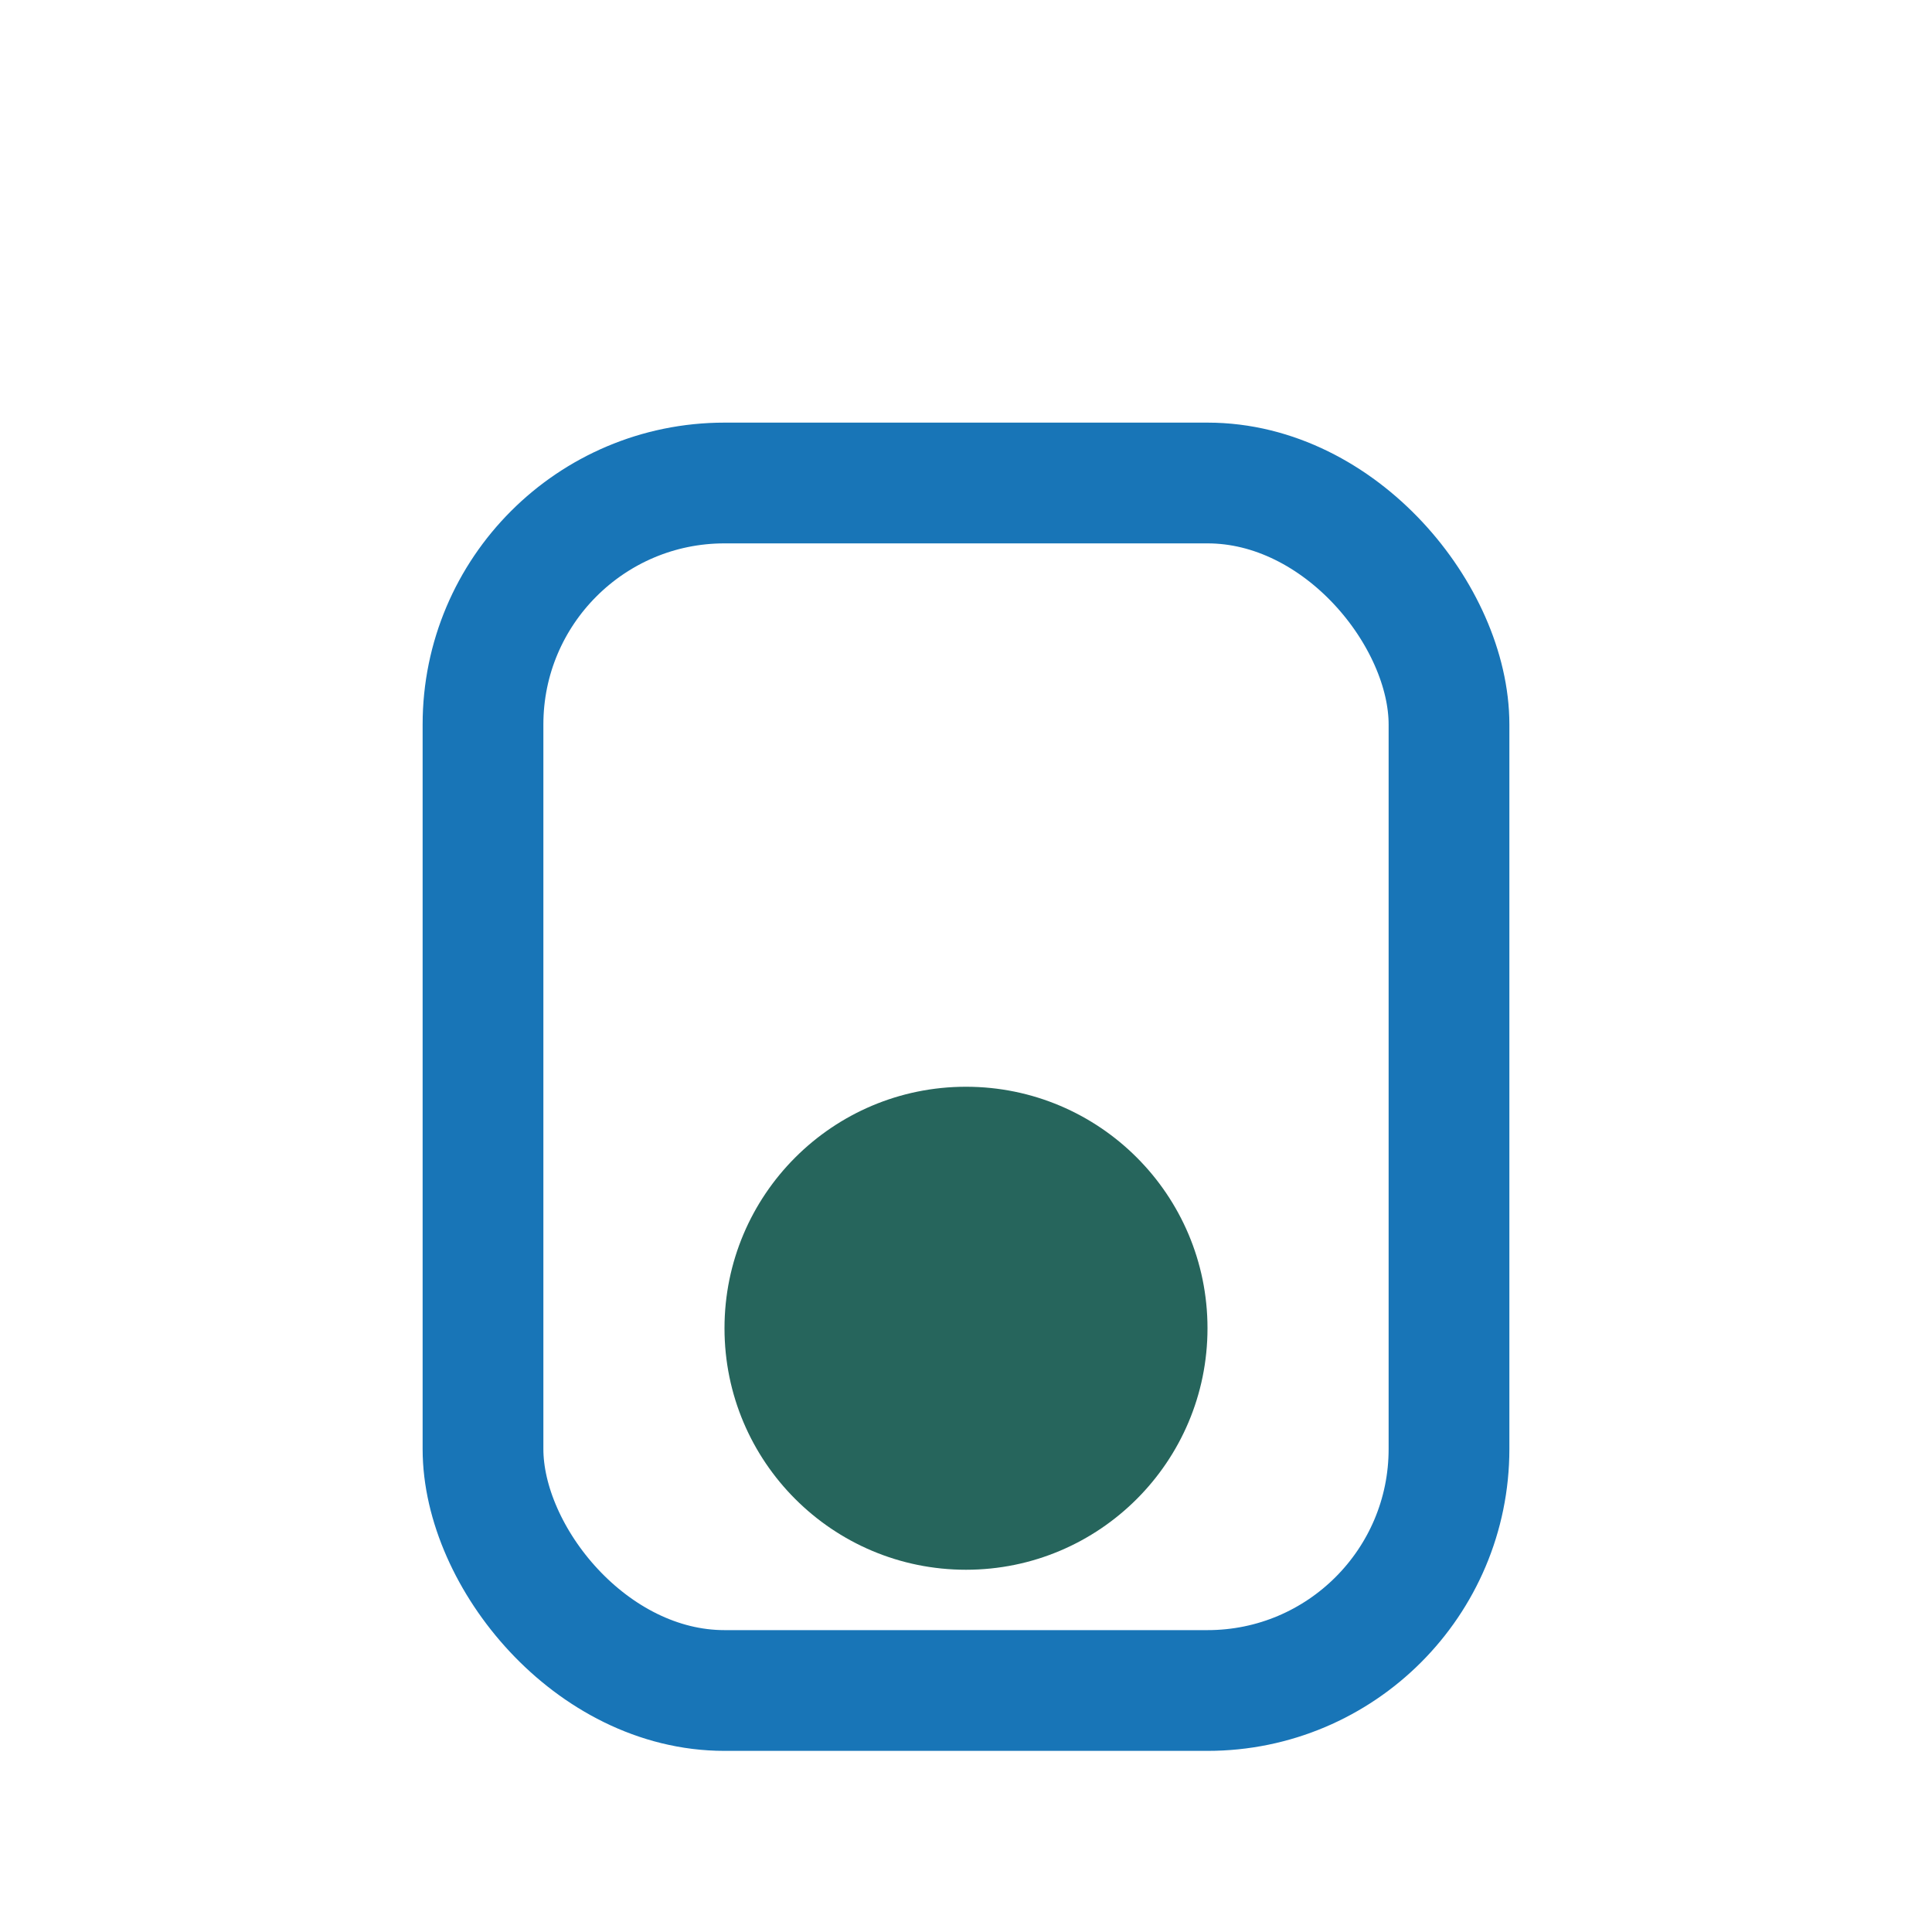
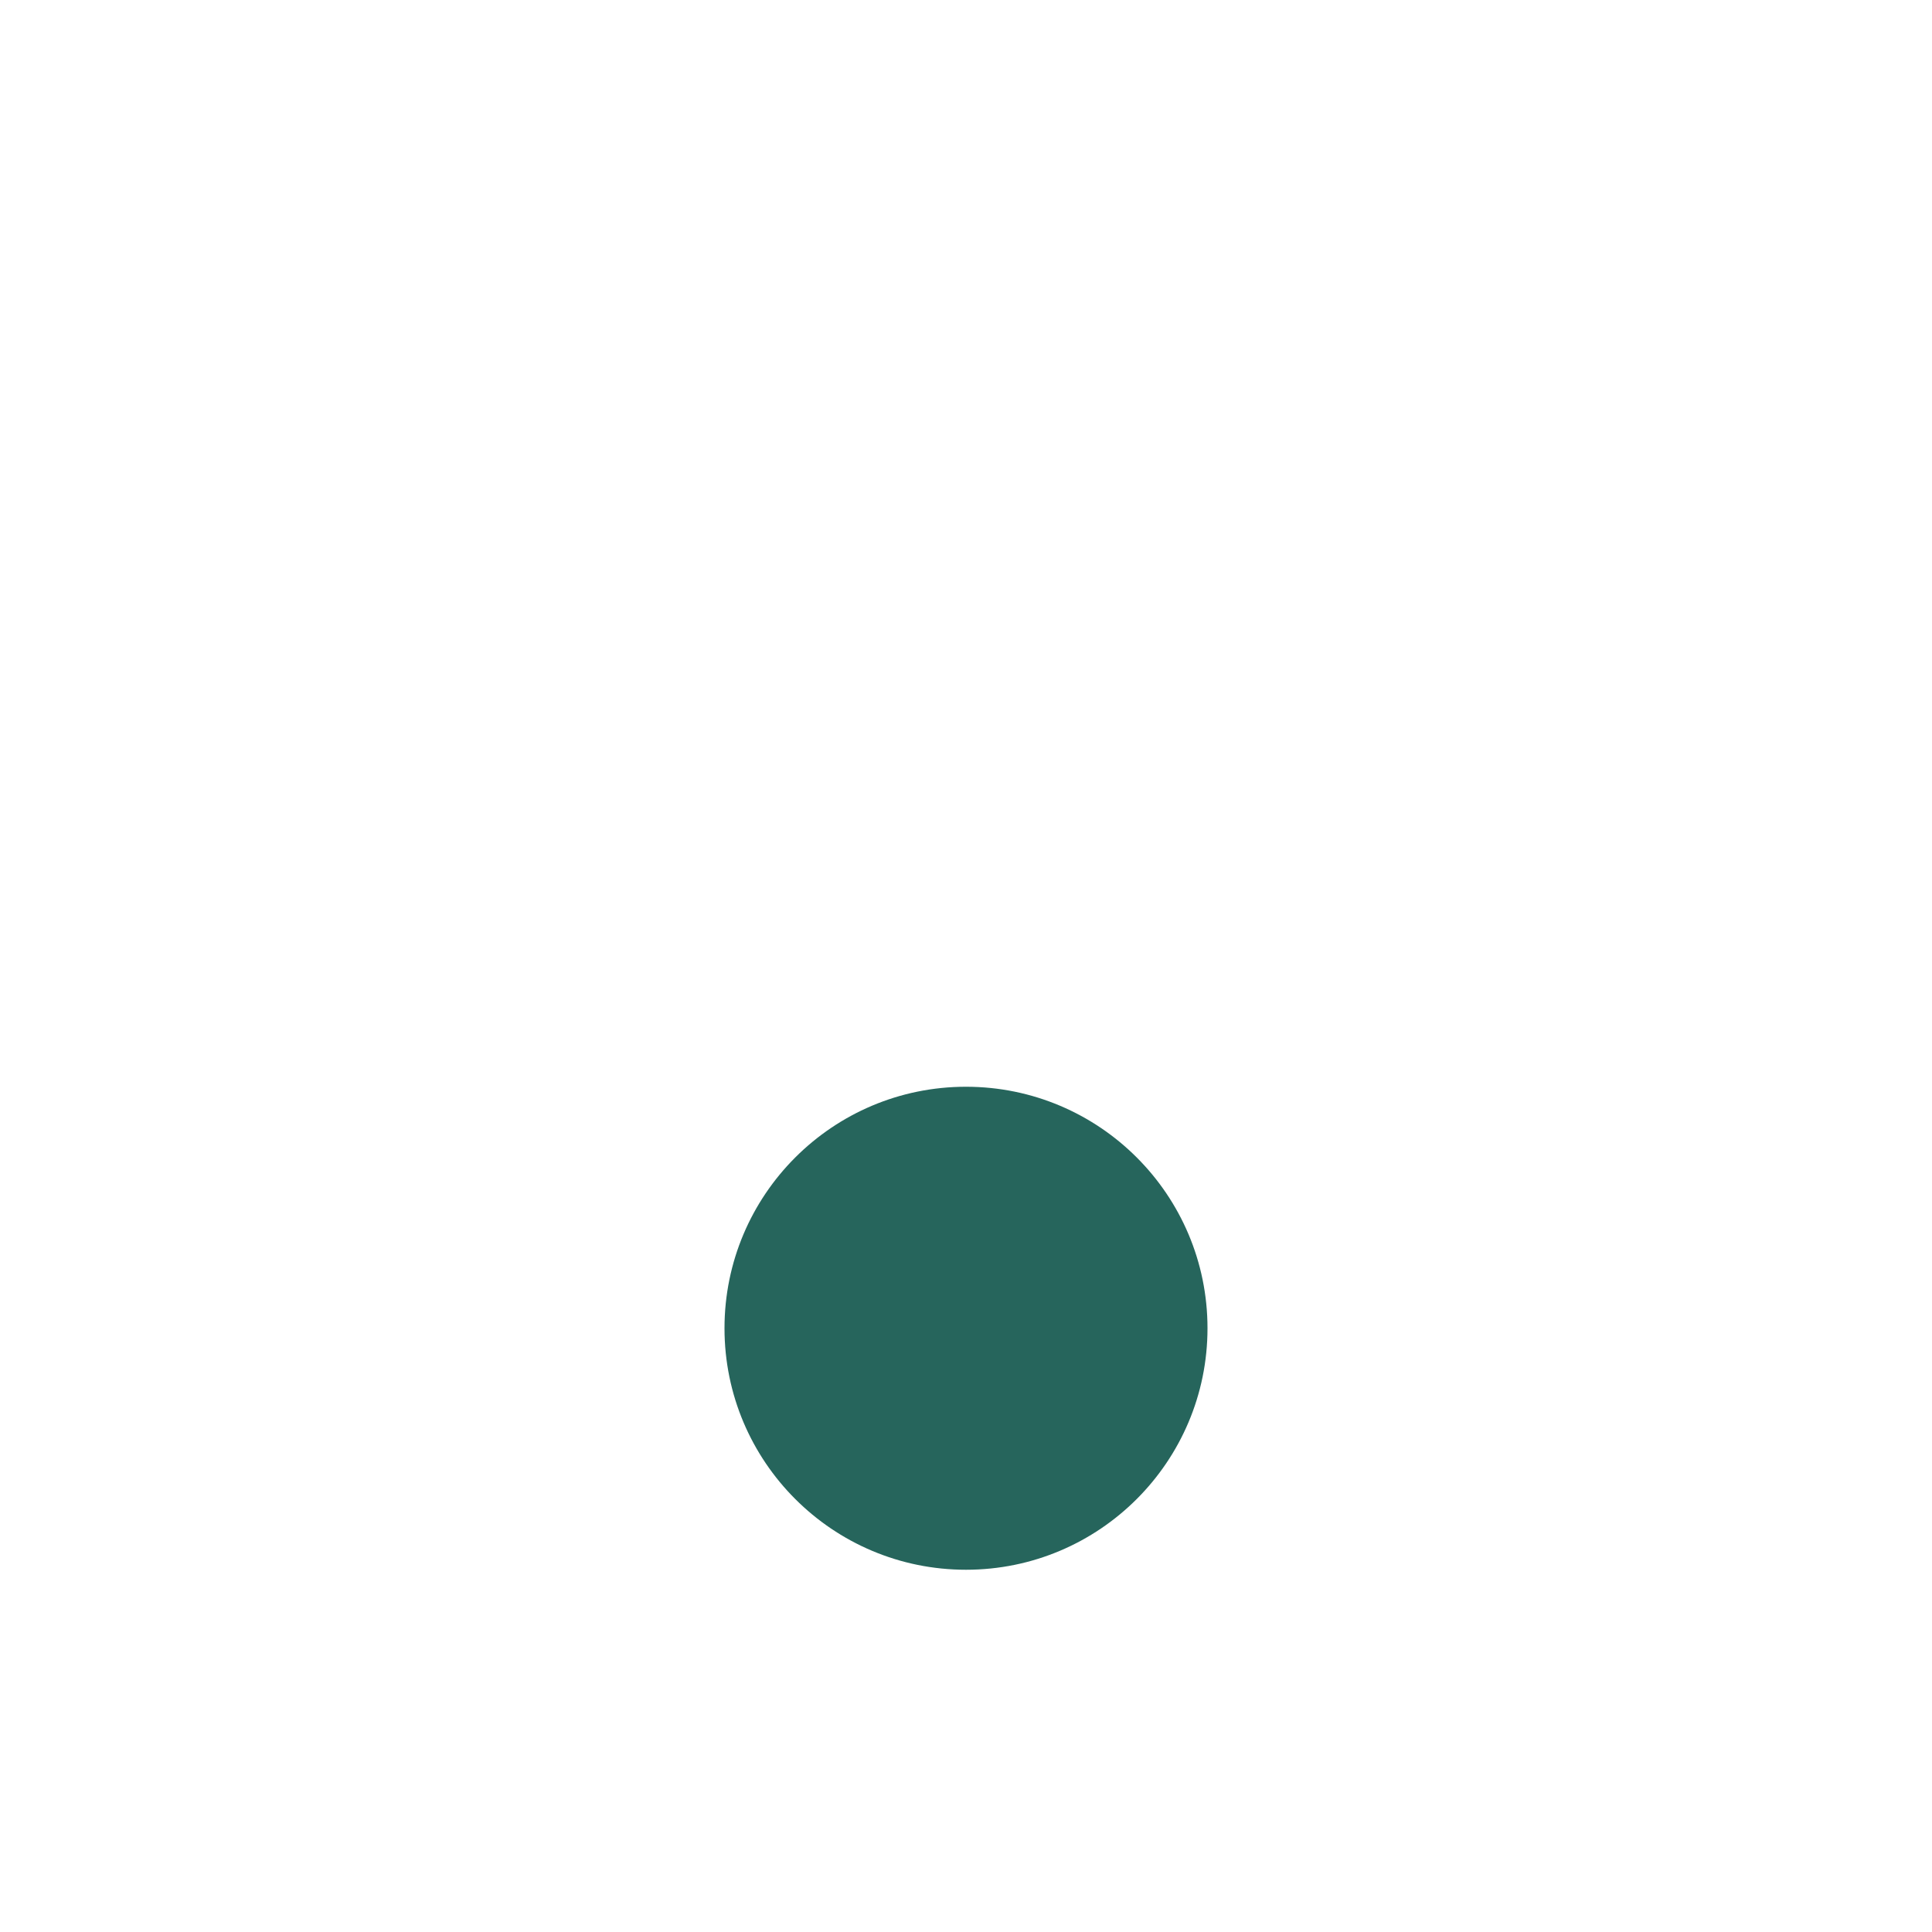
<svg xmlns="http://www.w3.org/2000/svg" width="32" height="32" viewBox="0 0 32 32">
-   <rect x="8" y="8" width="16" height="20" rx="4" fill="none" stroke="#1875B7" stroke-width="2" />
  <circle cx="16" cy="22" r="4" fill="#26655C" />
</svg>